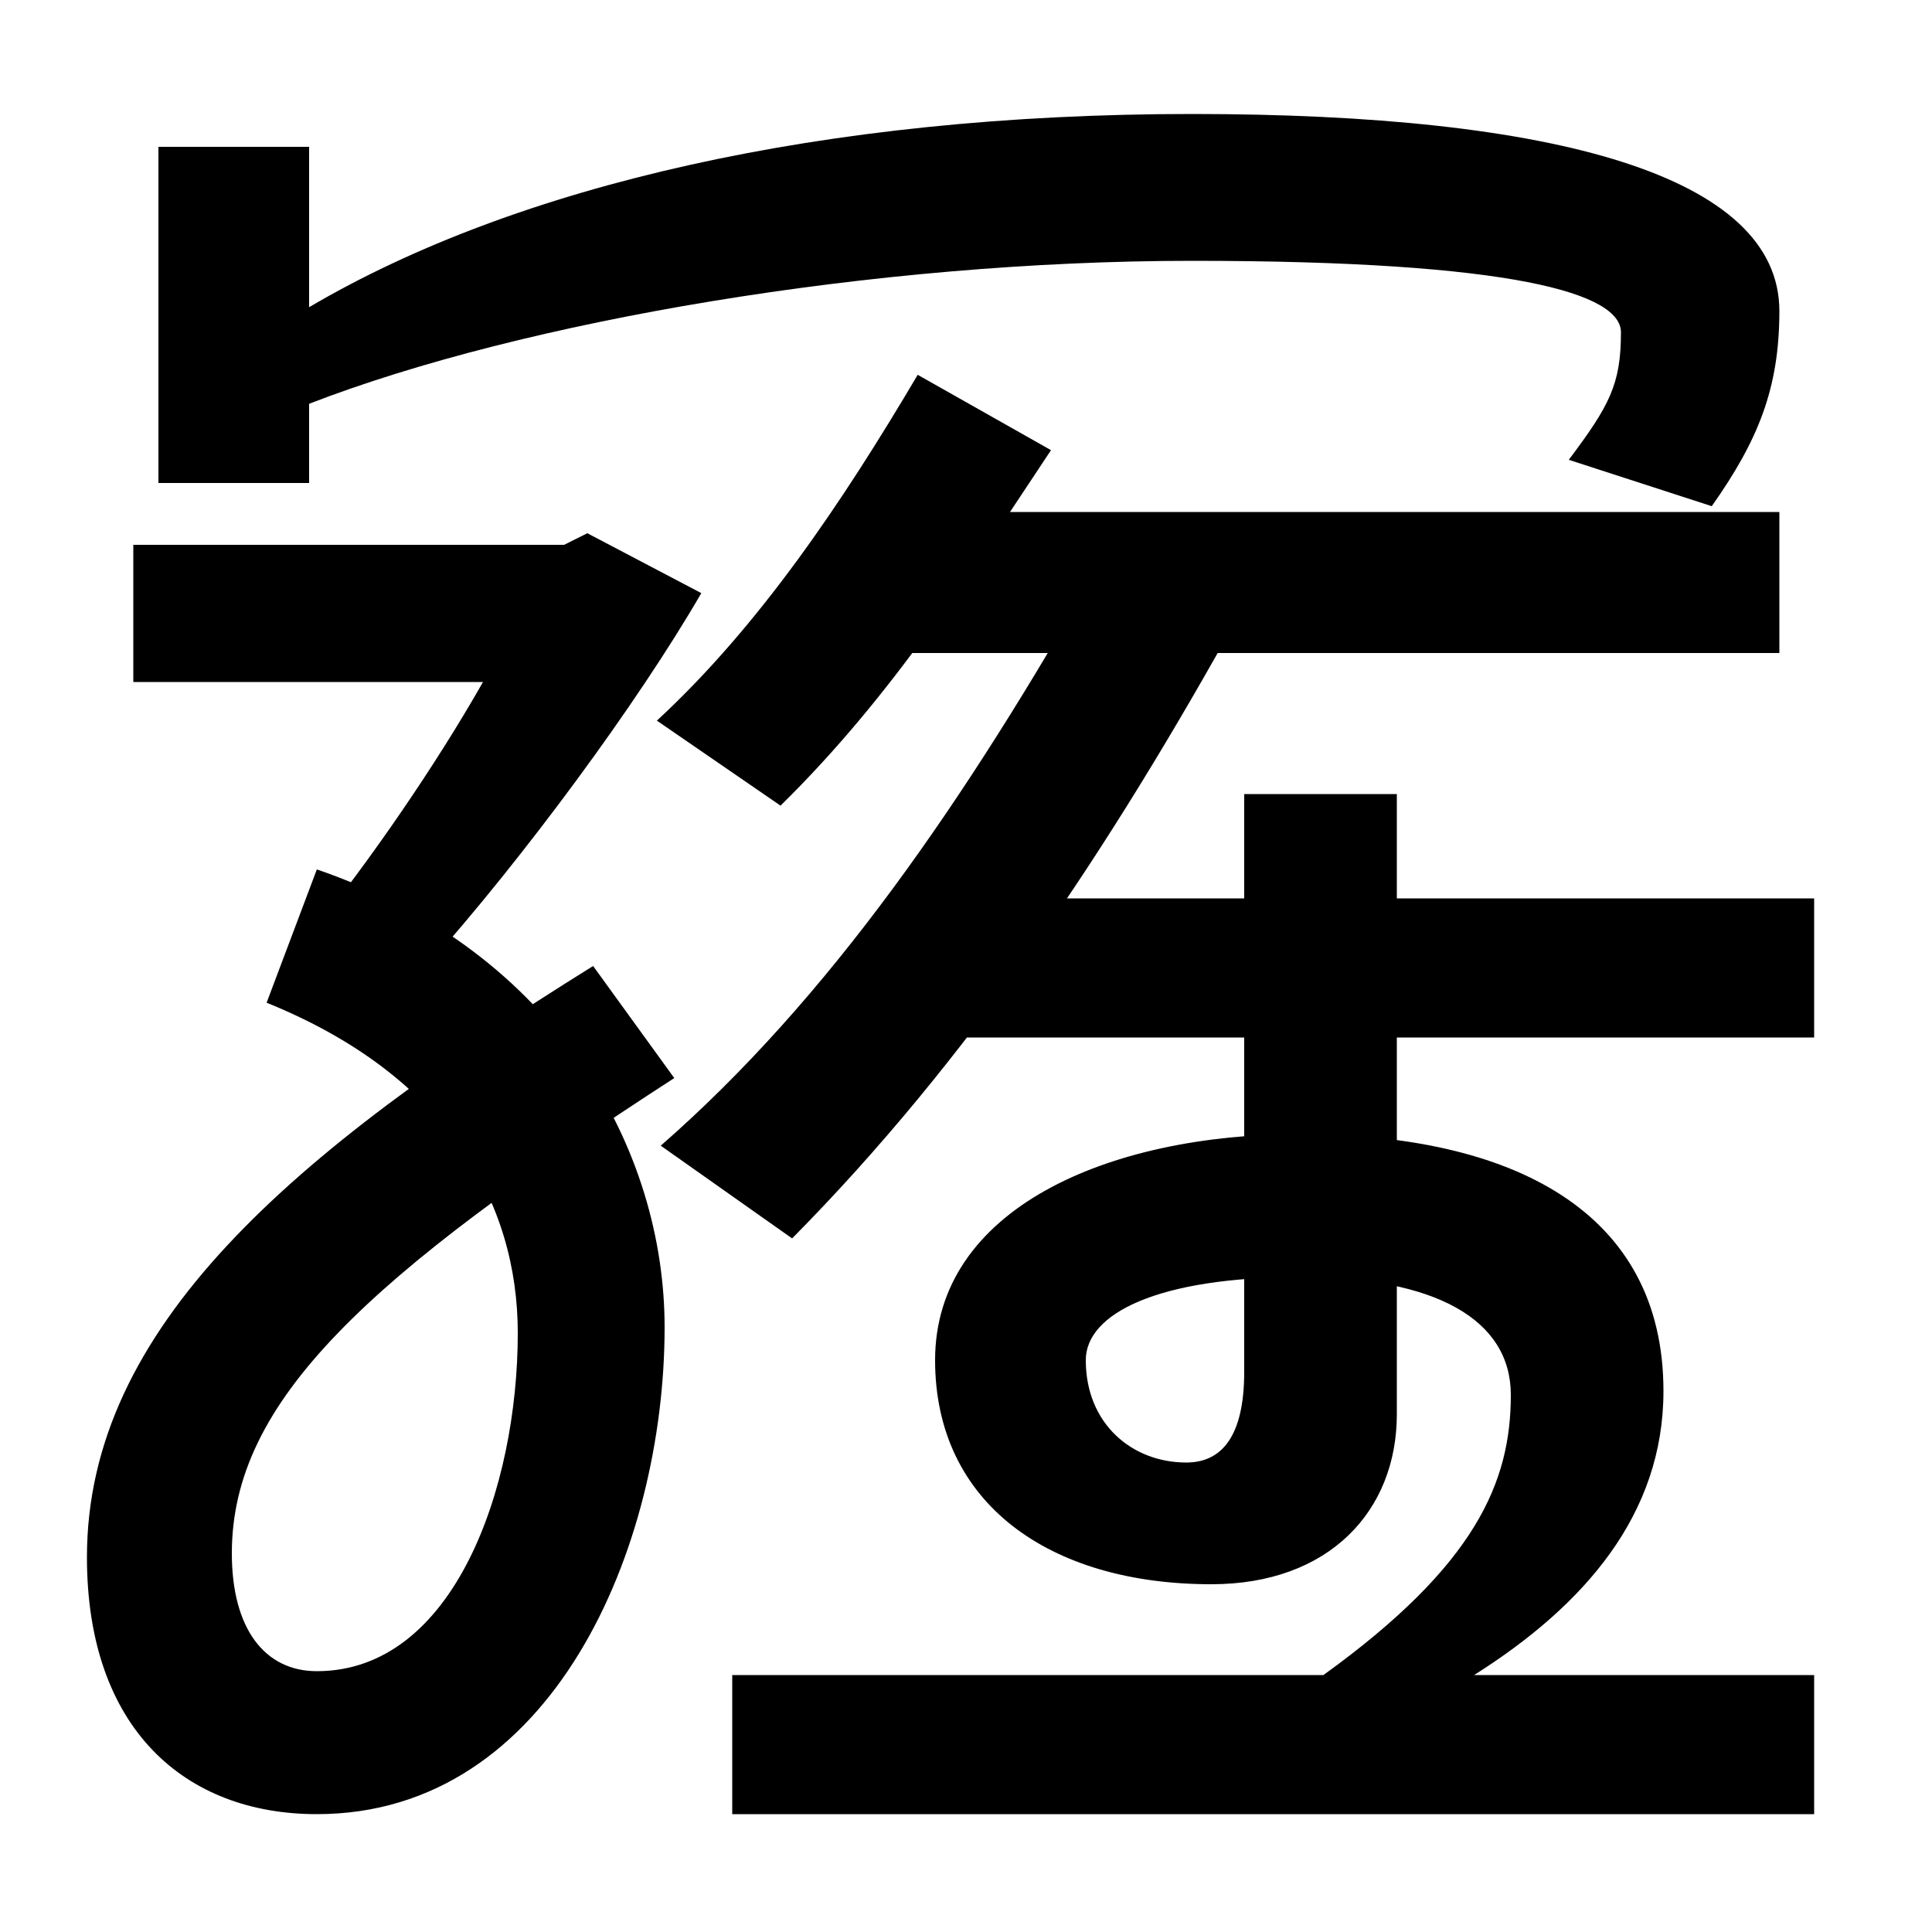
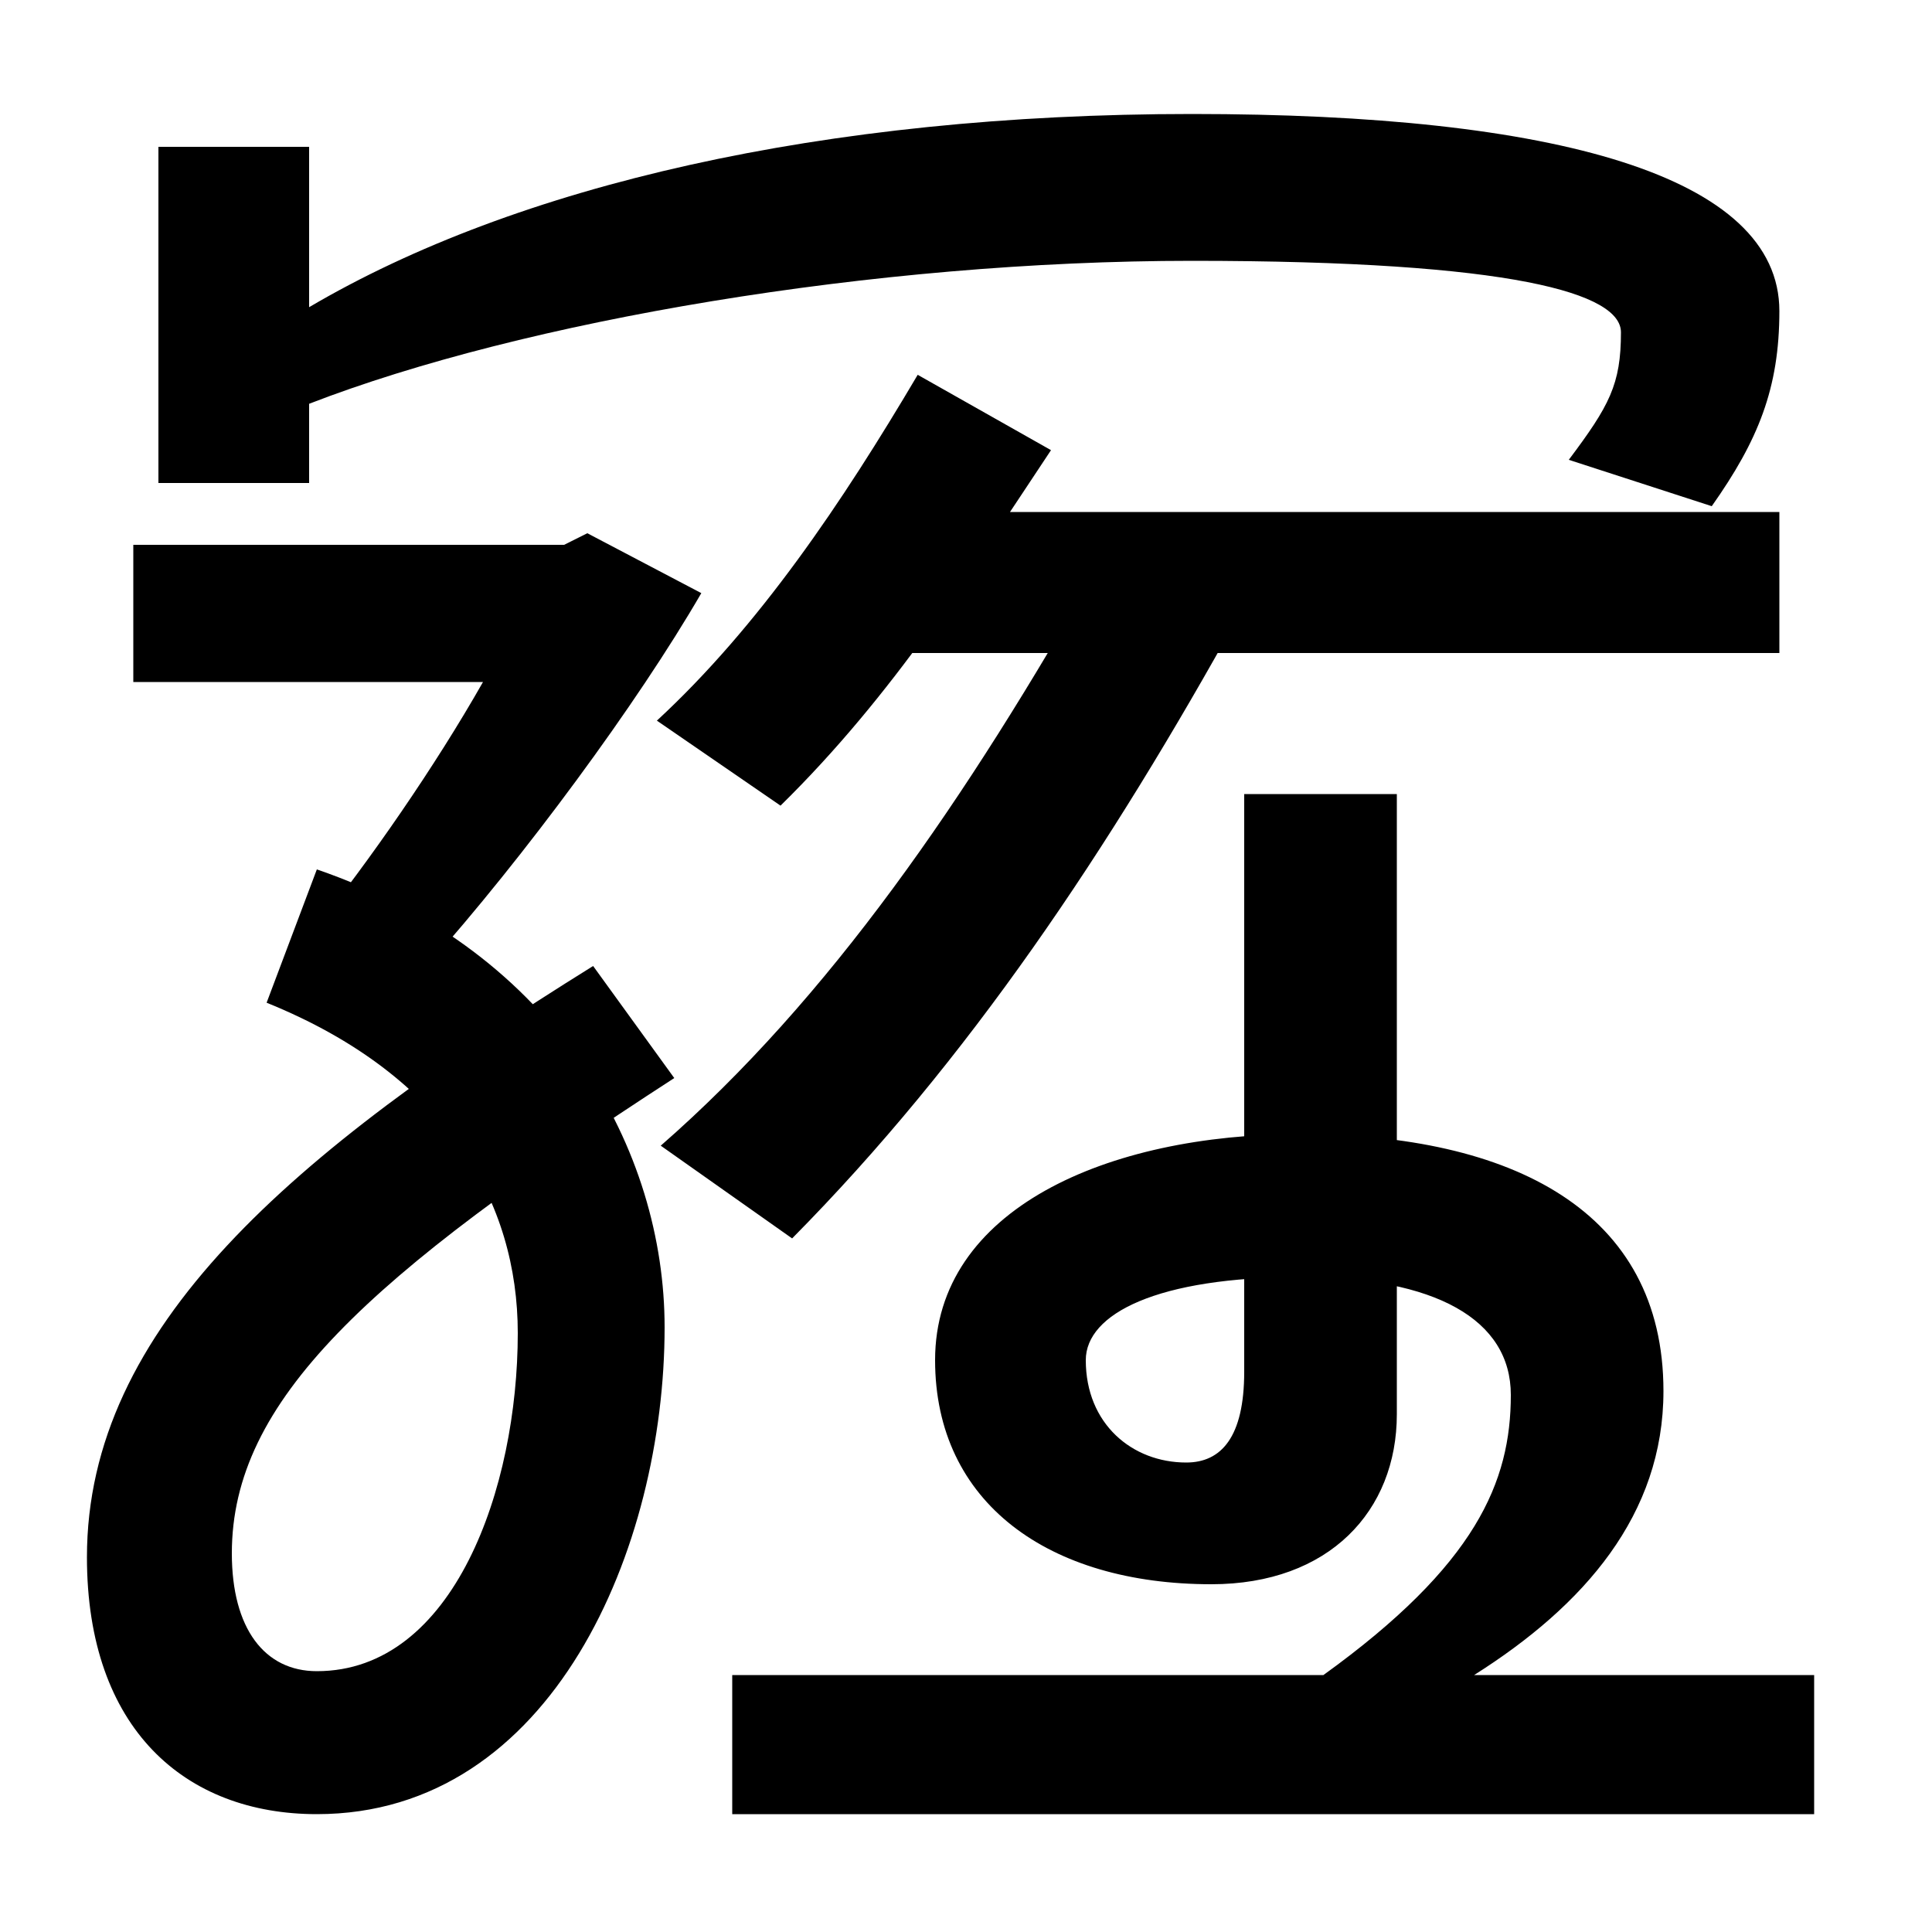
<svg xmlns="http://www.w3.org/2000/svg" width="1000" height="1000">
-   <path d="M812 642 886 618C910 652 921 679 921 719C921 789 805 821 617 821C426 821 267 784 160 721V804H82V630H160V671C271 714 453 745 617 745C784 745 839 728 839 708C839 681 833 670 812 642ZM164 -59C286 -59 344 79 344 193C344 284 289 387 164 430L138 361C232 323 268 257 268 190C268 110 235 15 164 15C137 15 120 37 120 76C120 155 190 219 349 322L307 380C151 283 45 193 45 74C45 -15 96 -59 164 -59ZM379 -59H939V13H379ZM162 398 221 380C271 436 330 516 363 573L304 604L292 598H69V527H250C225 483 191 434 162 398ZM342 287 410 239C501 331 574 440 642 563L569 588C500 466 429 363 342 287ZM685 13H763C820 49 861 96 861 160C861 253 783 293 673 293C573 293 484 254 484 176C484 102 543 60 627 60C688 60 723 98 723 148V469H644V170C644 136 632 123 614 123C586 123 562 143 562 176C562 200 599 219 673 219C743 219 782 197 782 158C782 113 764 70 685 13ZM340 507 404 463C463 521 502 584 544 647L475 686C436 620 393 556 340 507ZM488 343H939V415H488ZM454 542H921V615H454Z" transform="translate(0, 880) scale(1,-1)" />
+   <path d="M812 642 886 618C910 652 921 679 921 719C921 789 805 821 617 821C426 821 267 784 160 721V804H82V630H160V671C271 714 453 745 617 745C784 745 839 728 839 708C839 681 833 670 812 642ZM164 -59C286 -59 344 79 344 193C344 284 289 387 164 430L138 361C232 323 268 257 268 190C268 110 235 15 164 15C137 15 120 37 120 76C120 155 190 219 349 322L307 380C151 283 45 193 45 74C45 -15 96 -59 164 -59ZM379 -59H939V13H379ZM162 398 221 380C271 436 330 516 363 573L304 604L292 598H69V527H250C225 483 191 434 162 398ZM342 287 410 239C501 331 574 440 642 563L569 588C500 466 429 363 342 287ZM685 13H763C820 49 861 96 861 160C861 253 783 293 673 293C573 293 484 254 484 176C484 102 543 60 627 60C688 60 723 98 723 148V469H644V170C644 136 632 123 614 123C586 123 562 143 562 176C562 200 599 219 673 219C743 219 782 197 782 158C782 113 764 70 685 13ZM340 507 404 463C463 521 502 584 544 647L475 686C436 620 393 556 340 507ZM488 343H939H488ZM454 542H921V615H454Z" transform="translate(0, 880) scale(1,-1)" />
</svg>